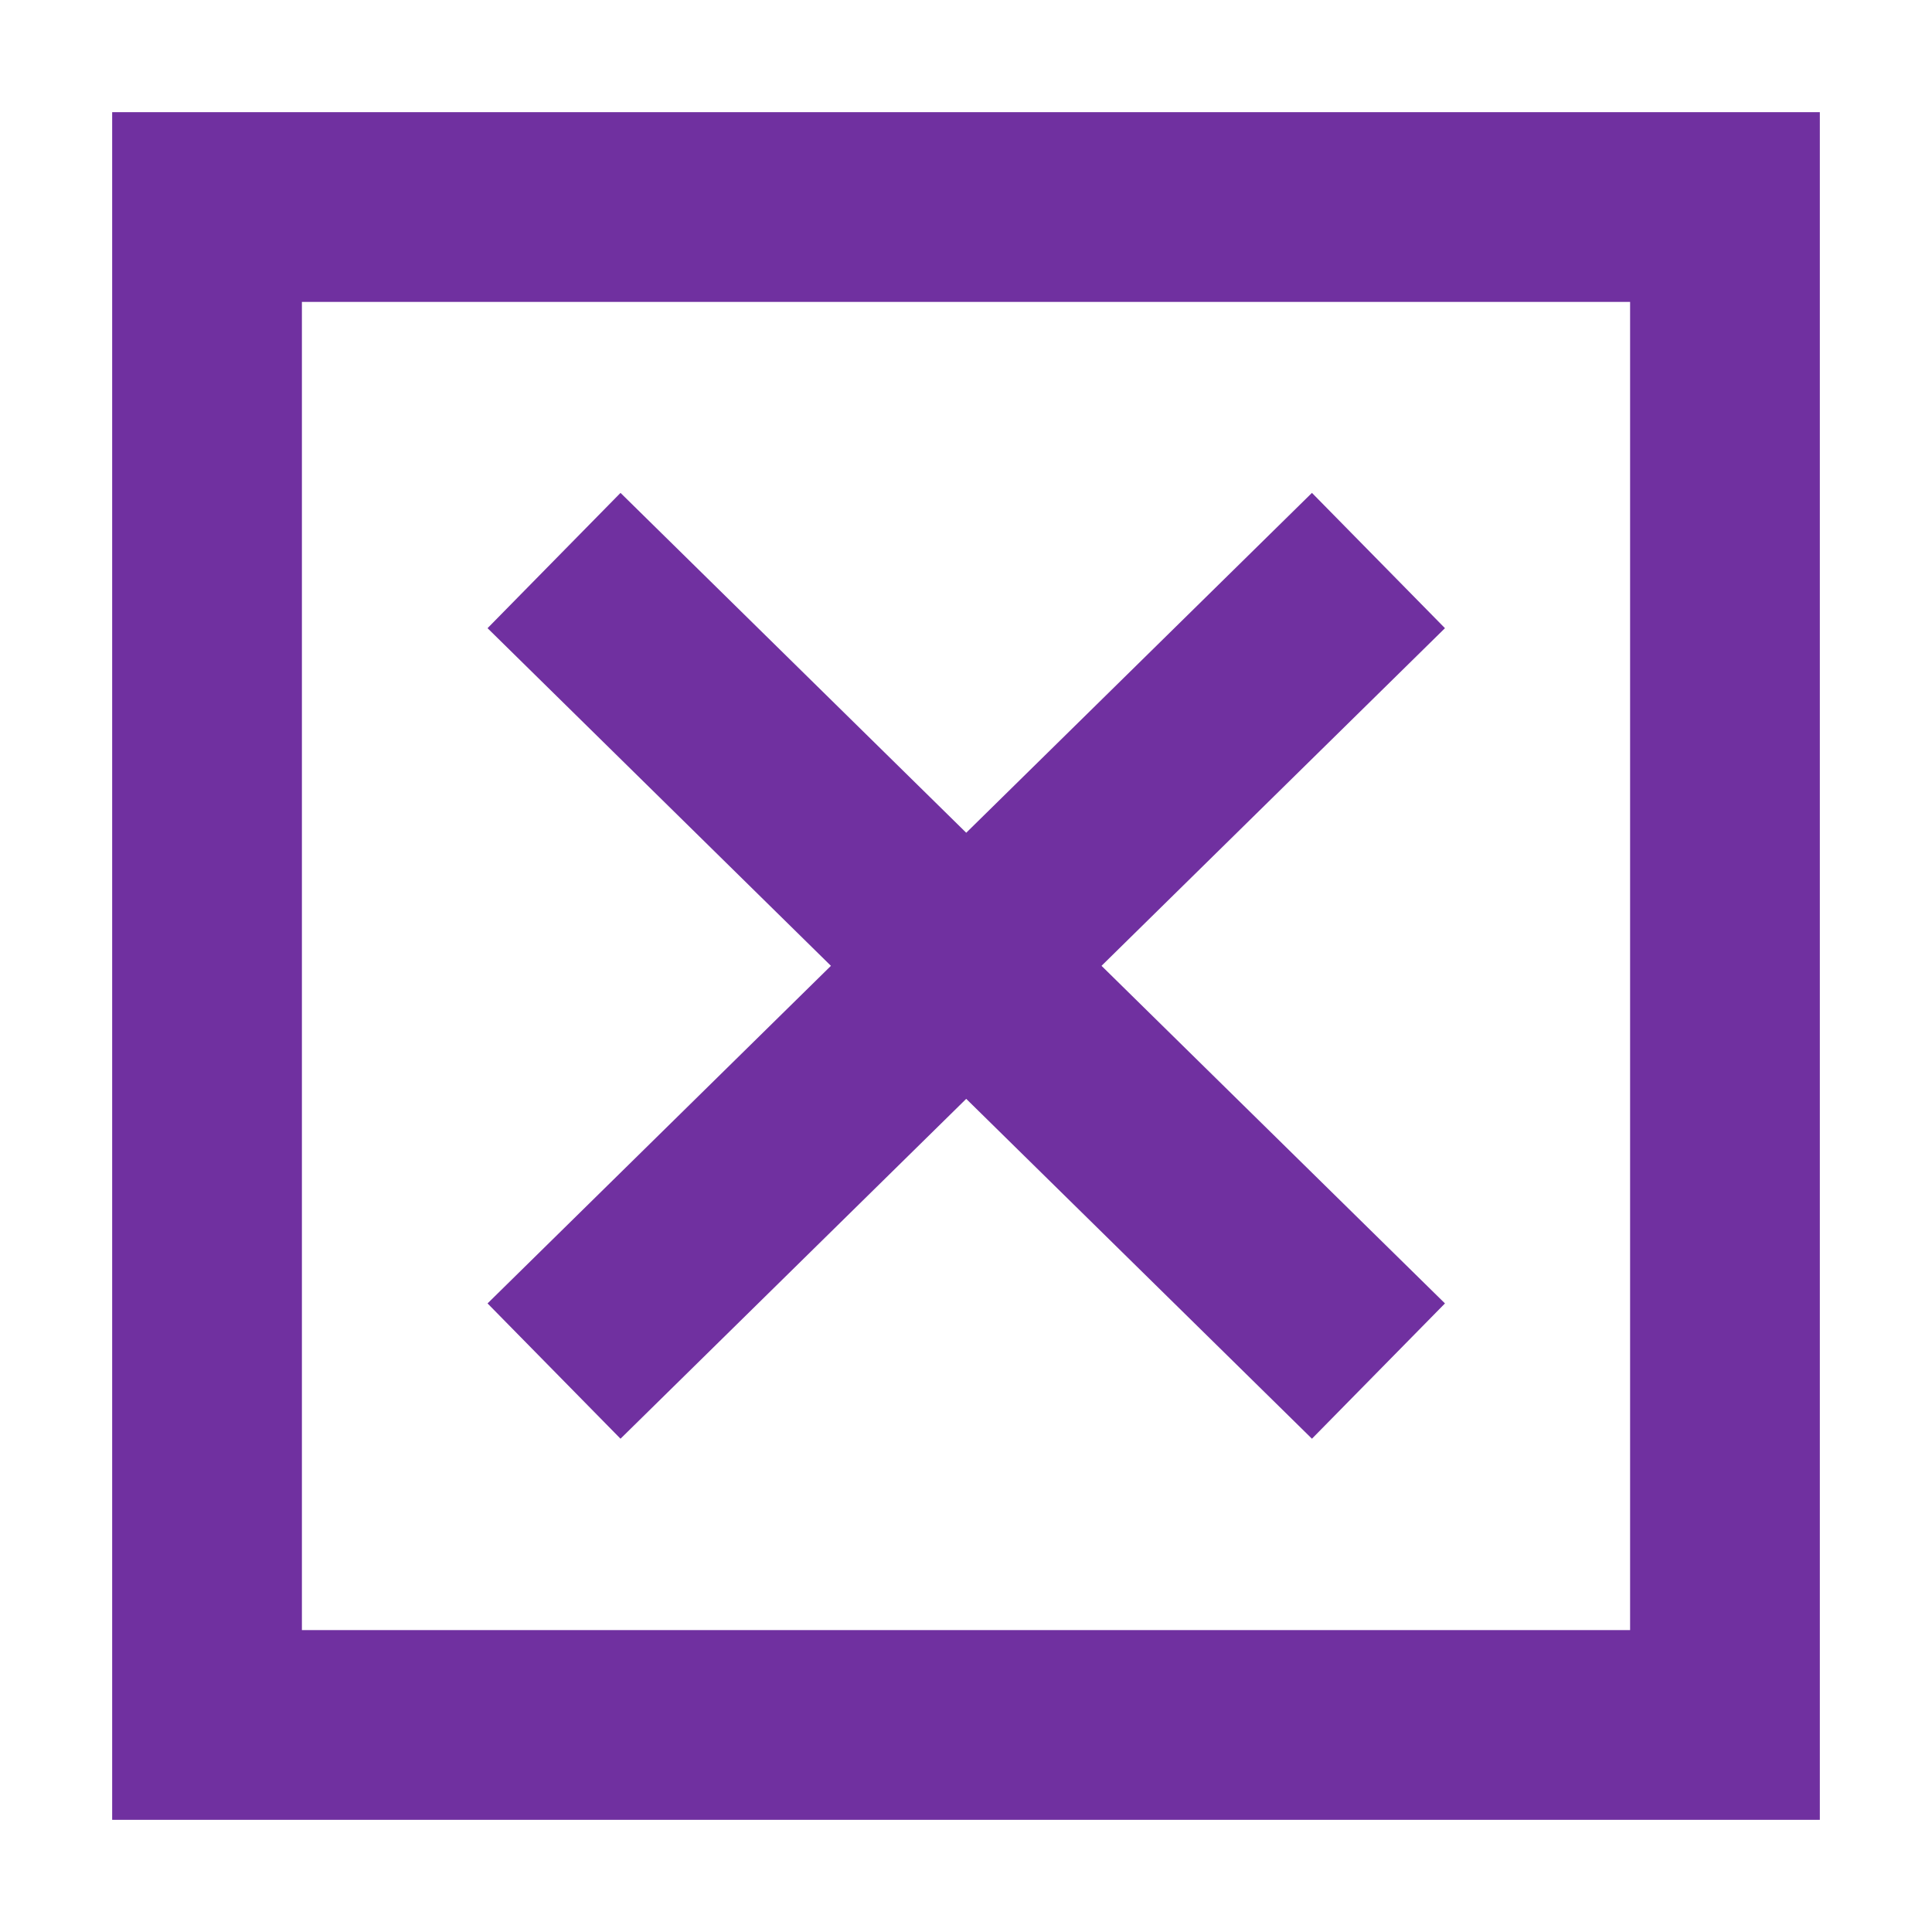
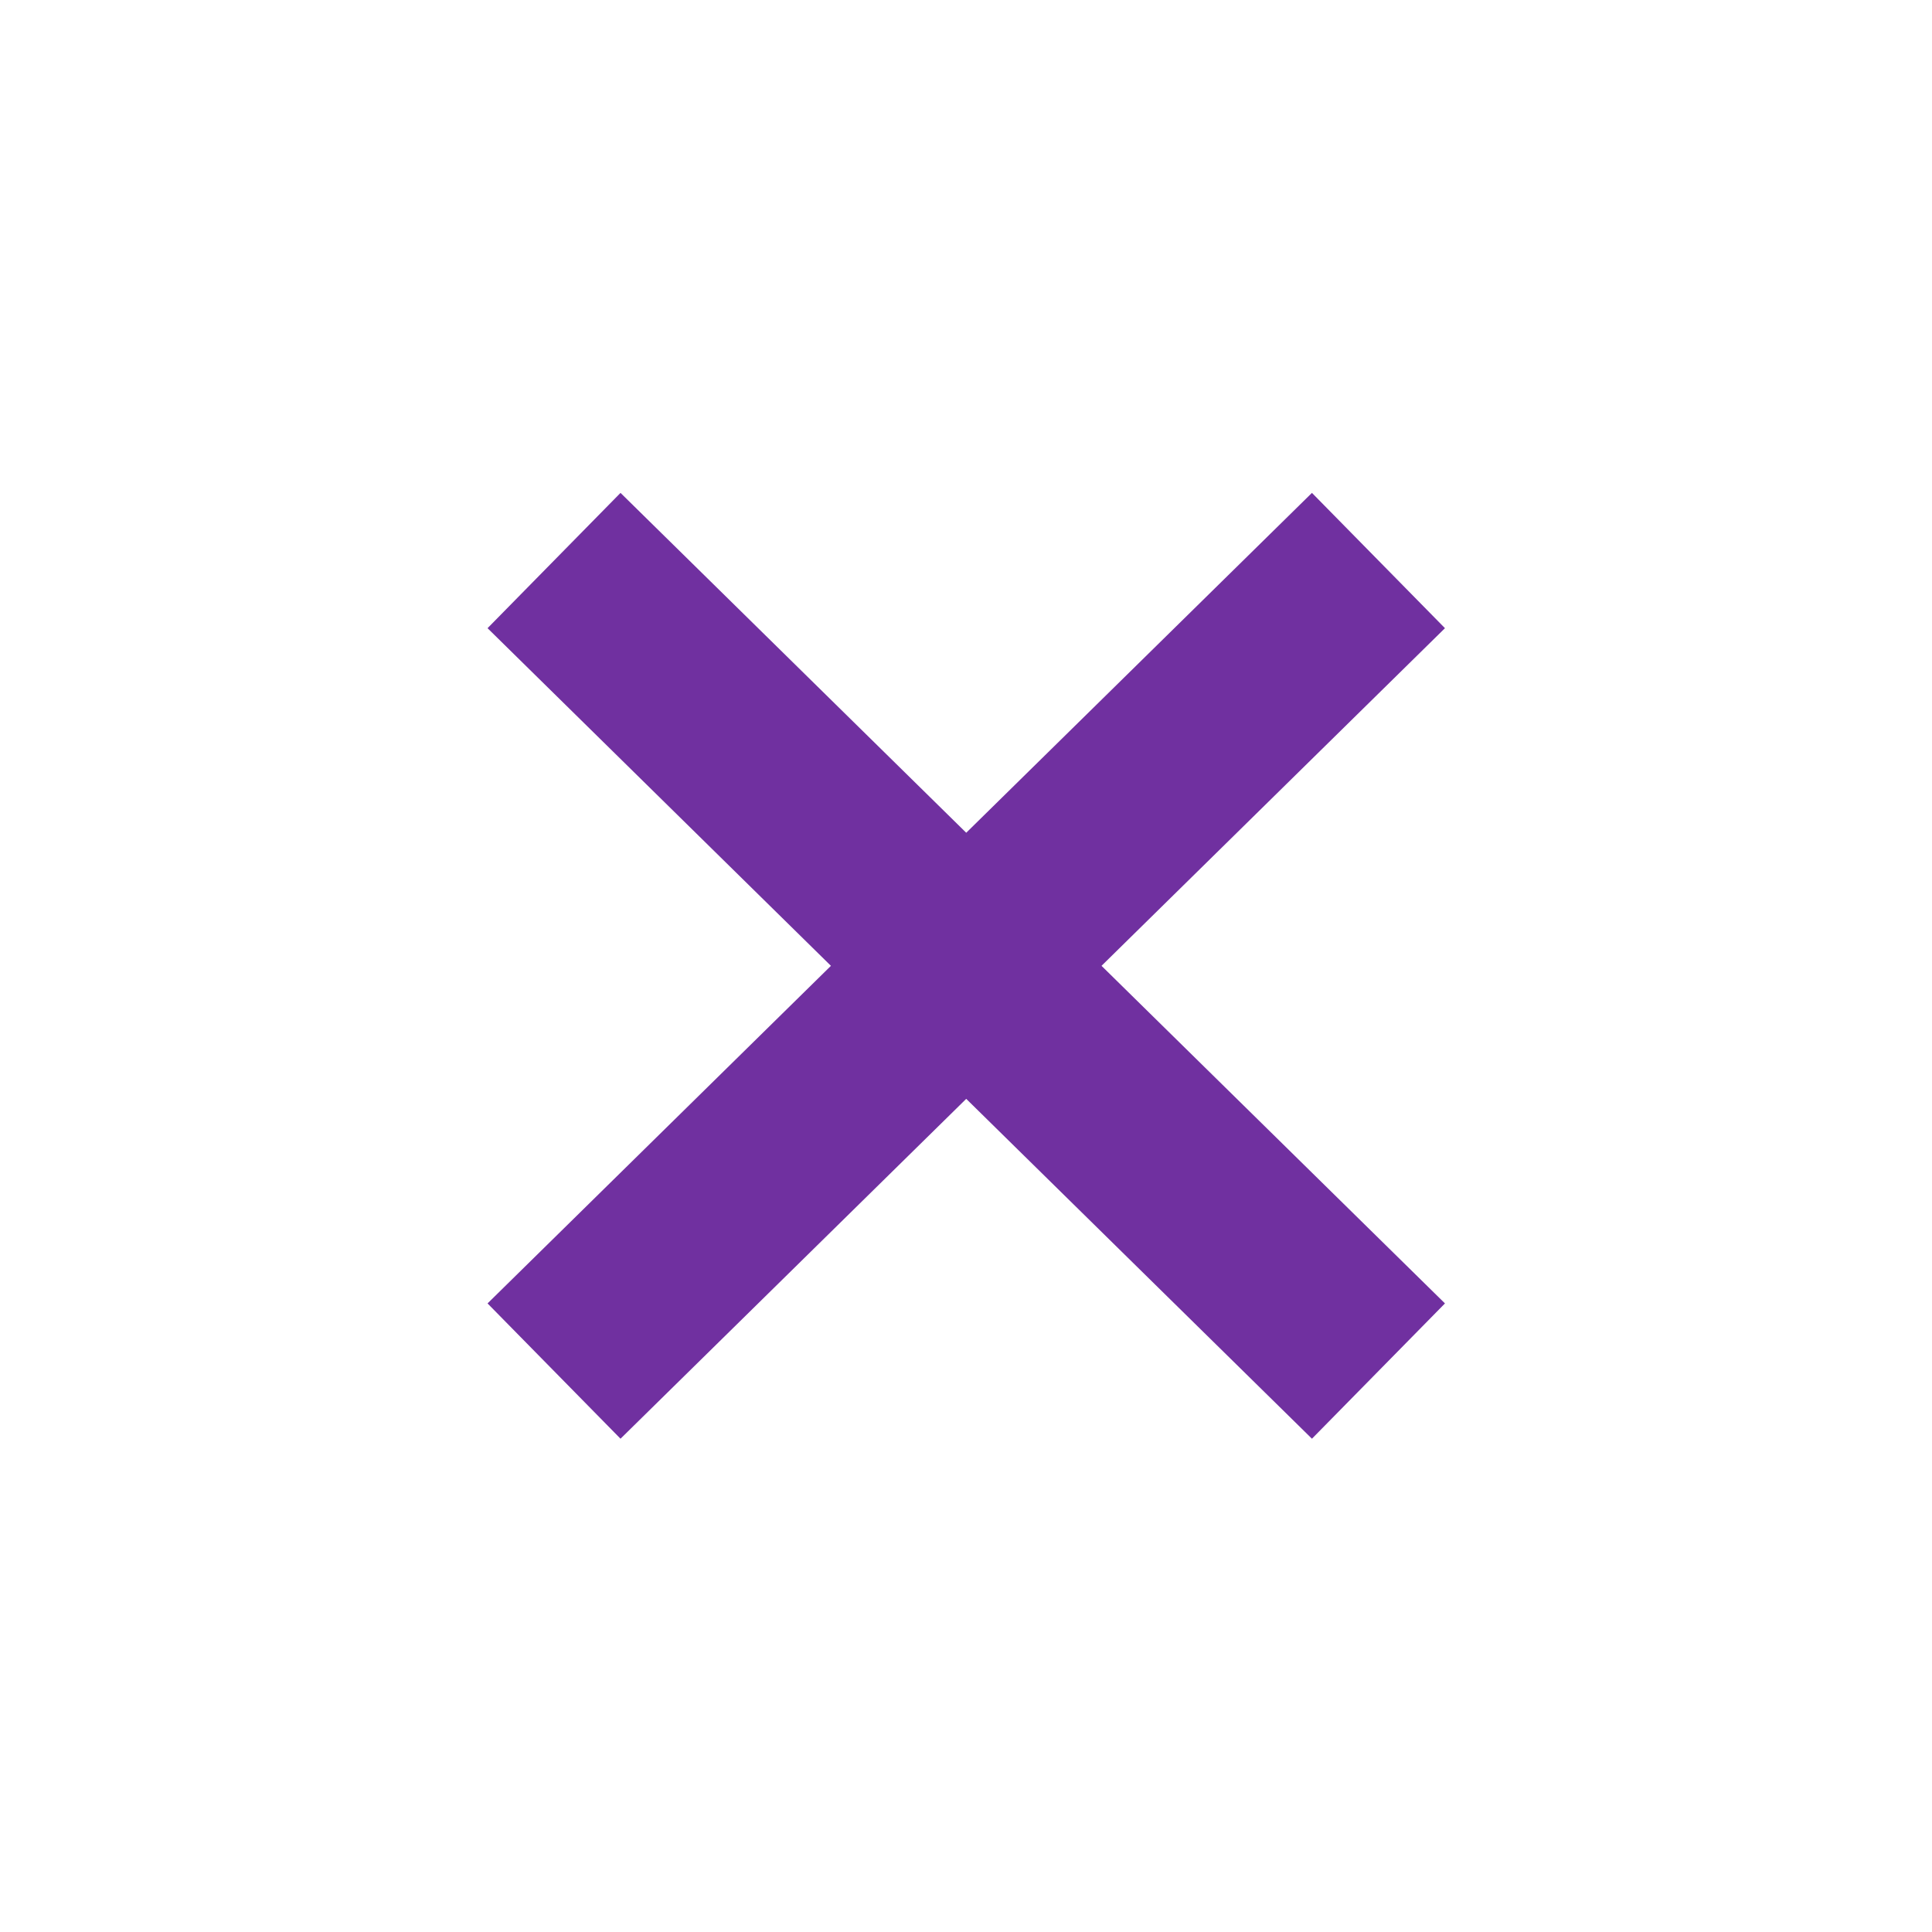
<svg xmlns="http://www.w3.org/2000/svg" width="34" height="34" xml:space="preserve" overflow="hidden">
  <g transform="translate(-96 -484)">
    <path d="M106.92 509.319 113.004 503.338 119.088 509.319 121.429 506.938 115.385 500.997 121.429 495.055 119.088 492.674 113.004 498.655 106.92 492.674 104.58 495.055 110.623 500.997 104.58 506.938 106.92 509.319Z" fill="#7030A0" />
-     <path d="M97.974 485.974 97.974 516.026 128.026 516.026 128.026 485.974ZM124.687 512.687 101.313 512.687 101.313 489.313 124.687 489.313Z" fill="#7030A0" />
  </g>
</svg>